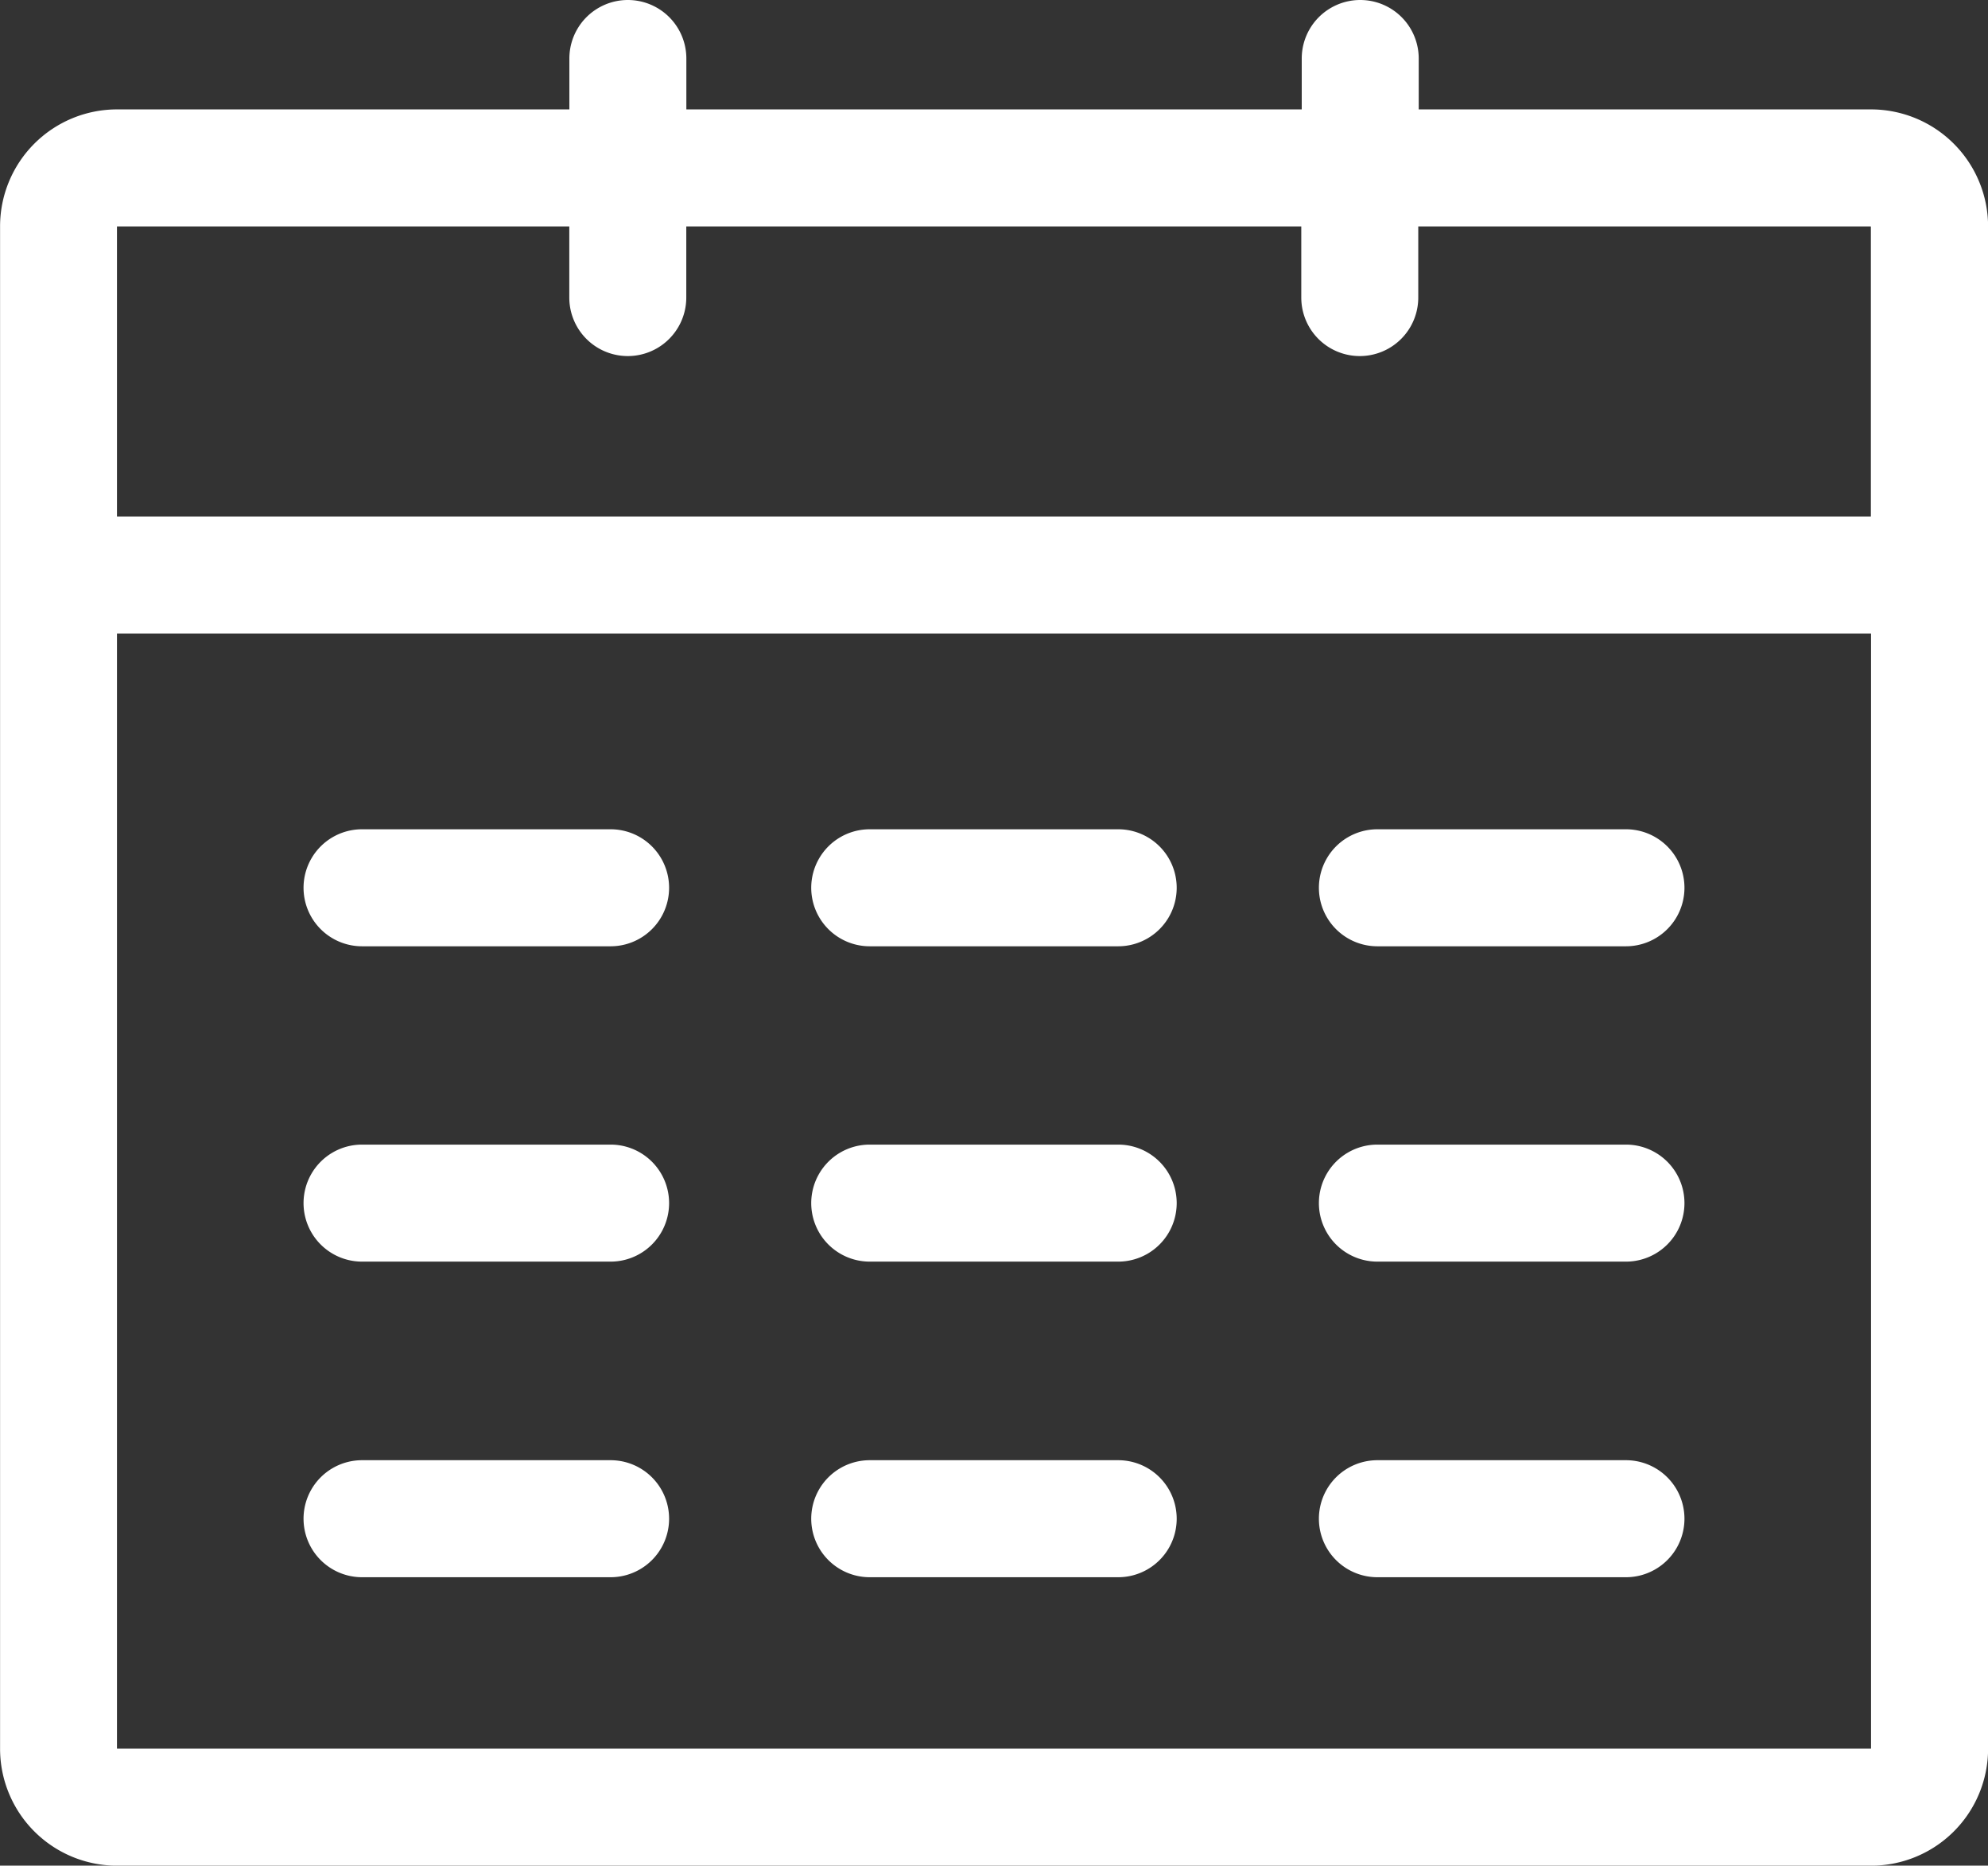
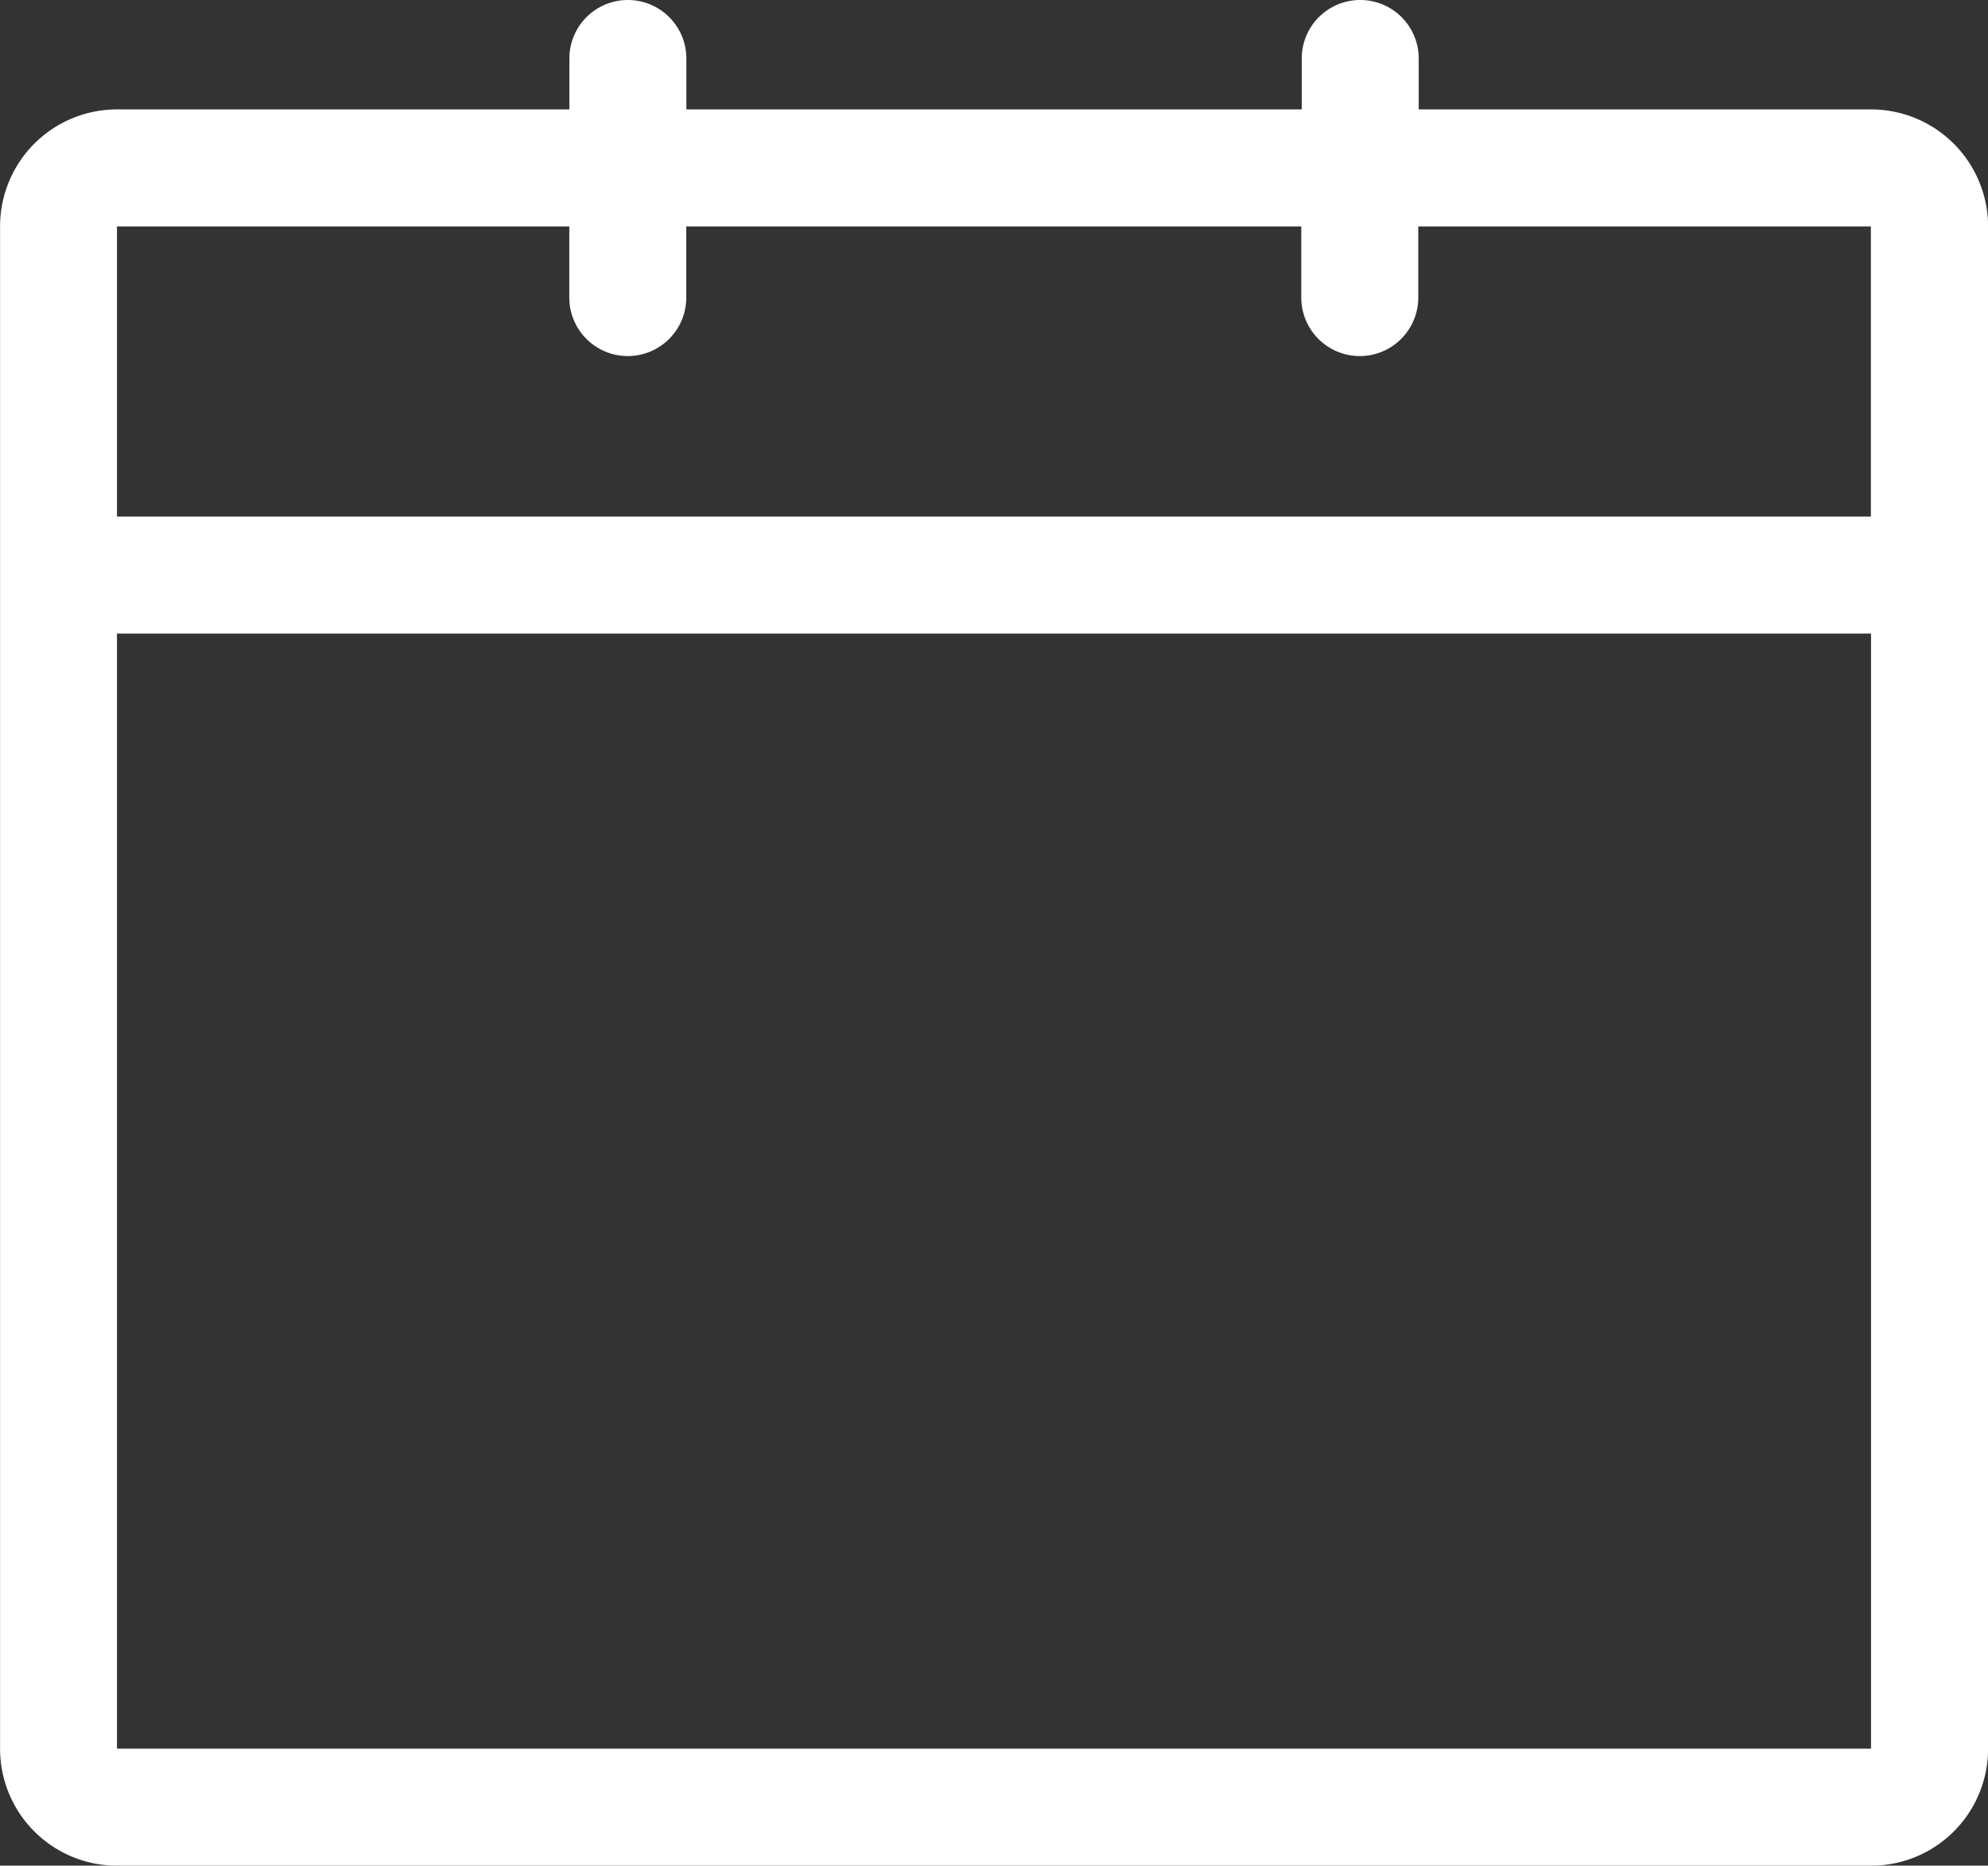
<svg xmlns="http://www.w3.org/2000/svg" width="109" height="102.266" viewBox="0 0 109 102.266">
  <rect x="0" y="0" width="109" height="102.266" fill="#333333" stroke="none" />
  <g transform="translate(-163.942 -185.446)">
    <path d="M266.529,191.443h-24.8v-2.79a3.207,3.207,0,0,0-6.414,0v2.79H201.574v-2.79a3.207,3.207,0,0,0-6.414,0v2.79h-24.8a6.412,6.412,0,0,0-6.414,6.414V281.3a6.412,6.412,0,0,0,6.414,6.414h96.173a6.412,6.412,0,0,0,6.414-6.414V197.857A6.422,6.422,0,0,0,266.529,191.443Zm-96.173,6.414h24.8v3.9a3.207,3.207,0,0,0,6.414,0v-3.9h33.72v3.9a3.207,3.207,0,1,0,6.414,0v-3.9h24.8s.016.016.016,0v15.906H170.356V197.857ZM266.529,281.3H170.356V220.176h96.173Z" fill="#fff" />
-     <path d="M287.069,475.75H273.44a3.207,3.207,0,1,0,0,6.414h13.629a3.207,3.207,0,1,0,0-6.414Zm27.835,0H301.276a3.207,3.207,0,1,0,0,6.414H314.9a3.207,3.207,0,1,0,0-6.414Zm27.835,0H329.111a3.207,3.207,0,1,0,0,6.414H342.74a3.207,3.207,0,1,0,0-6.414Zm-55.67,17.285H273.44a3.207,3.207,0,1,0,0,6.414h13.629a3.207,3.207,0,1,0,0-6.414Zm27.835,0H301.276a3.207,3.207,0,1,0,0,6.414H314.9a3.207,3.207,0,1,0,0-6.414Zm27.835,0H329.111a3.207,3.207,0,1,0,0,6.414H342.74a3.207,3.207,0,1,0,0-6.414Zm-55.67,17.3H273.44a3.207,3.207,0,0,0,0,6.414h13.629a3.207,3.207,0,0,0,0-6.414Zm27.835,0H301.276a3.207,3.207,0,0,0,0,6.414H314.9a3.207,3.207,0,0,0,0-6.414Zm27.835,0H329.111a3.207,3.207,0,1,0,0,6.414H342.74a3.207,3.207,0,1,0,0-6.414Z" transform="translate(-89.648 -244.847)" fill="#fff" />
  </g>
</svg>